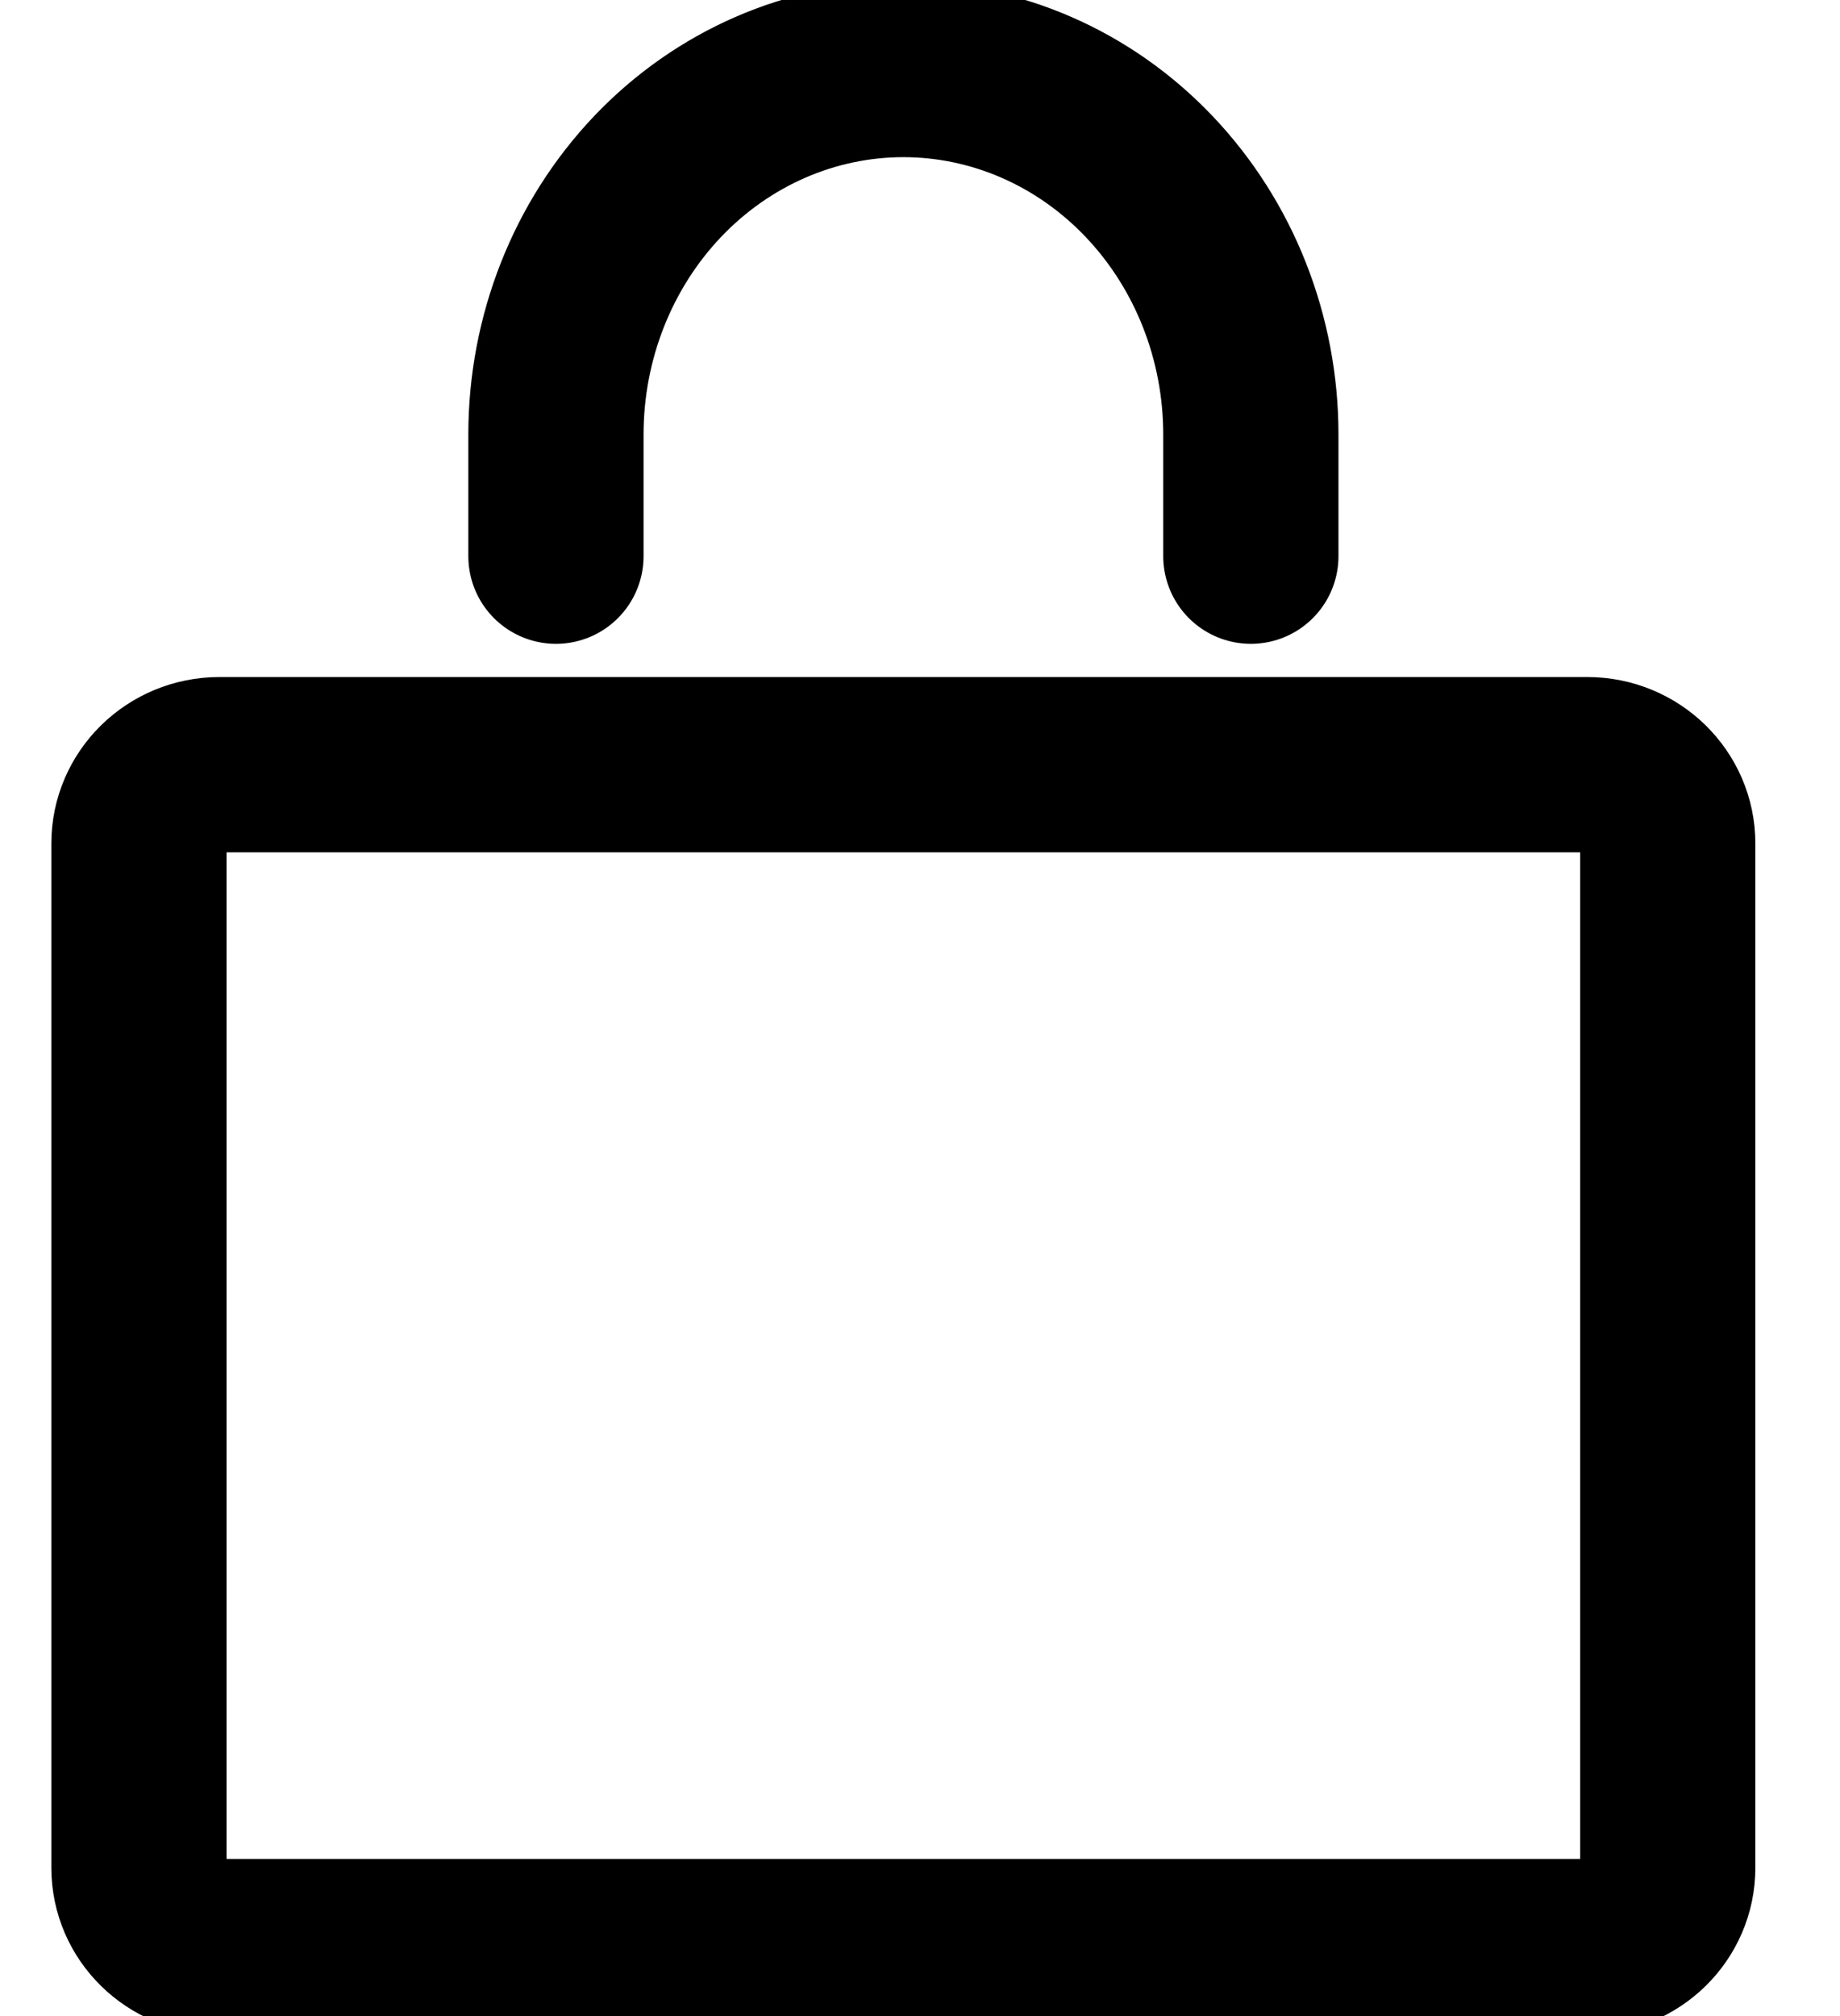
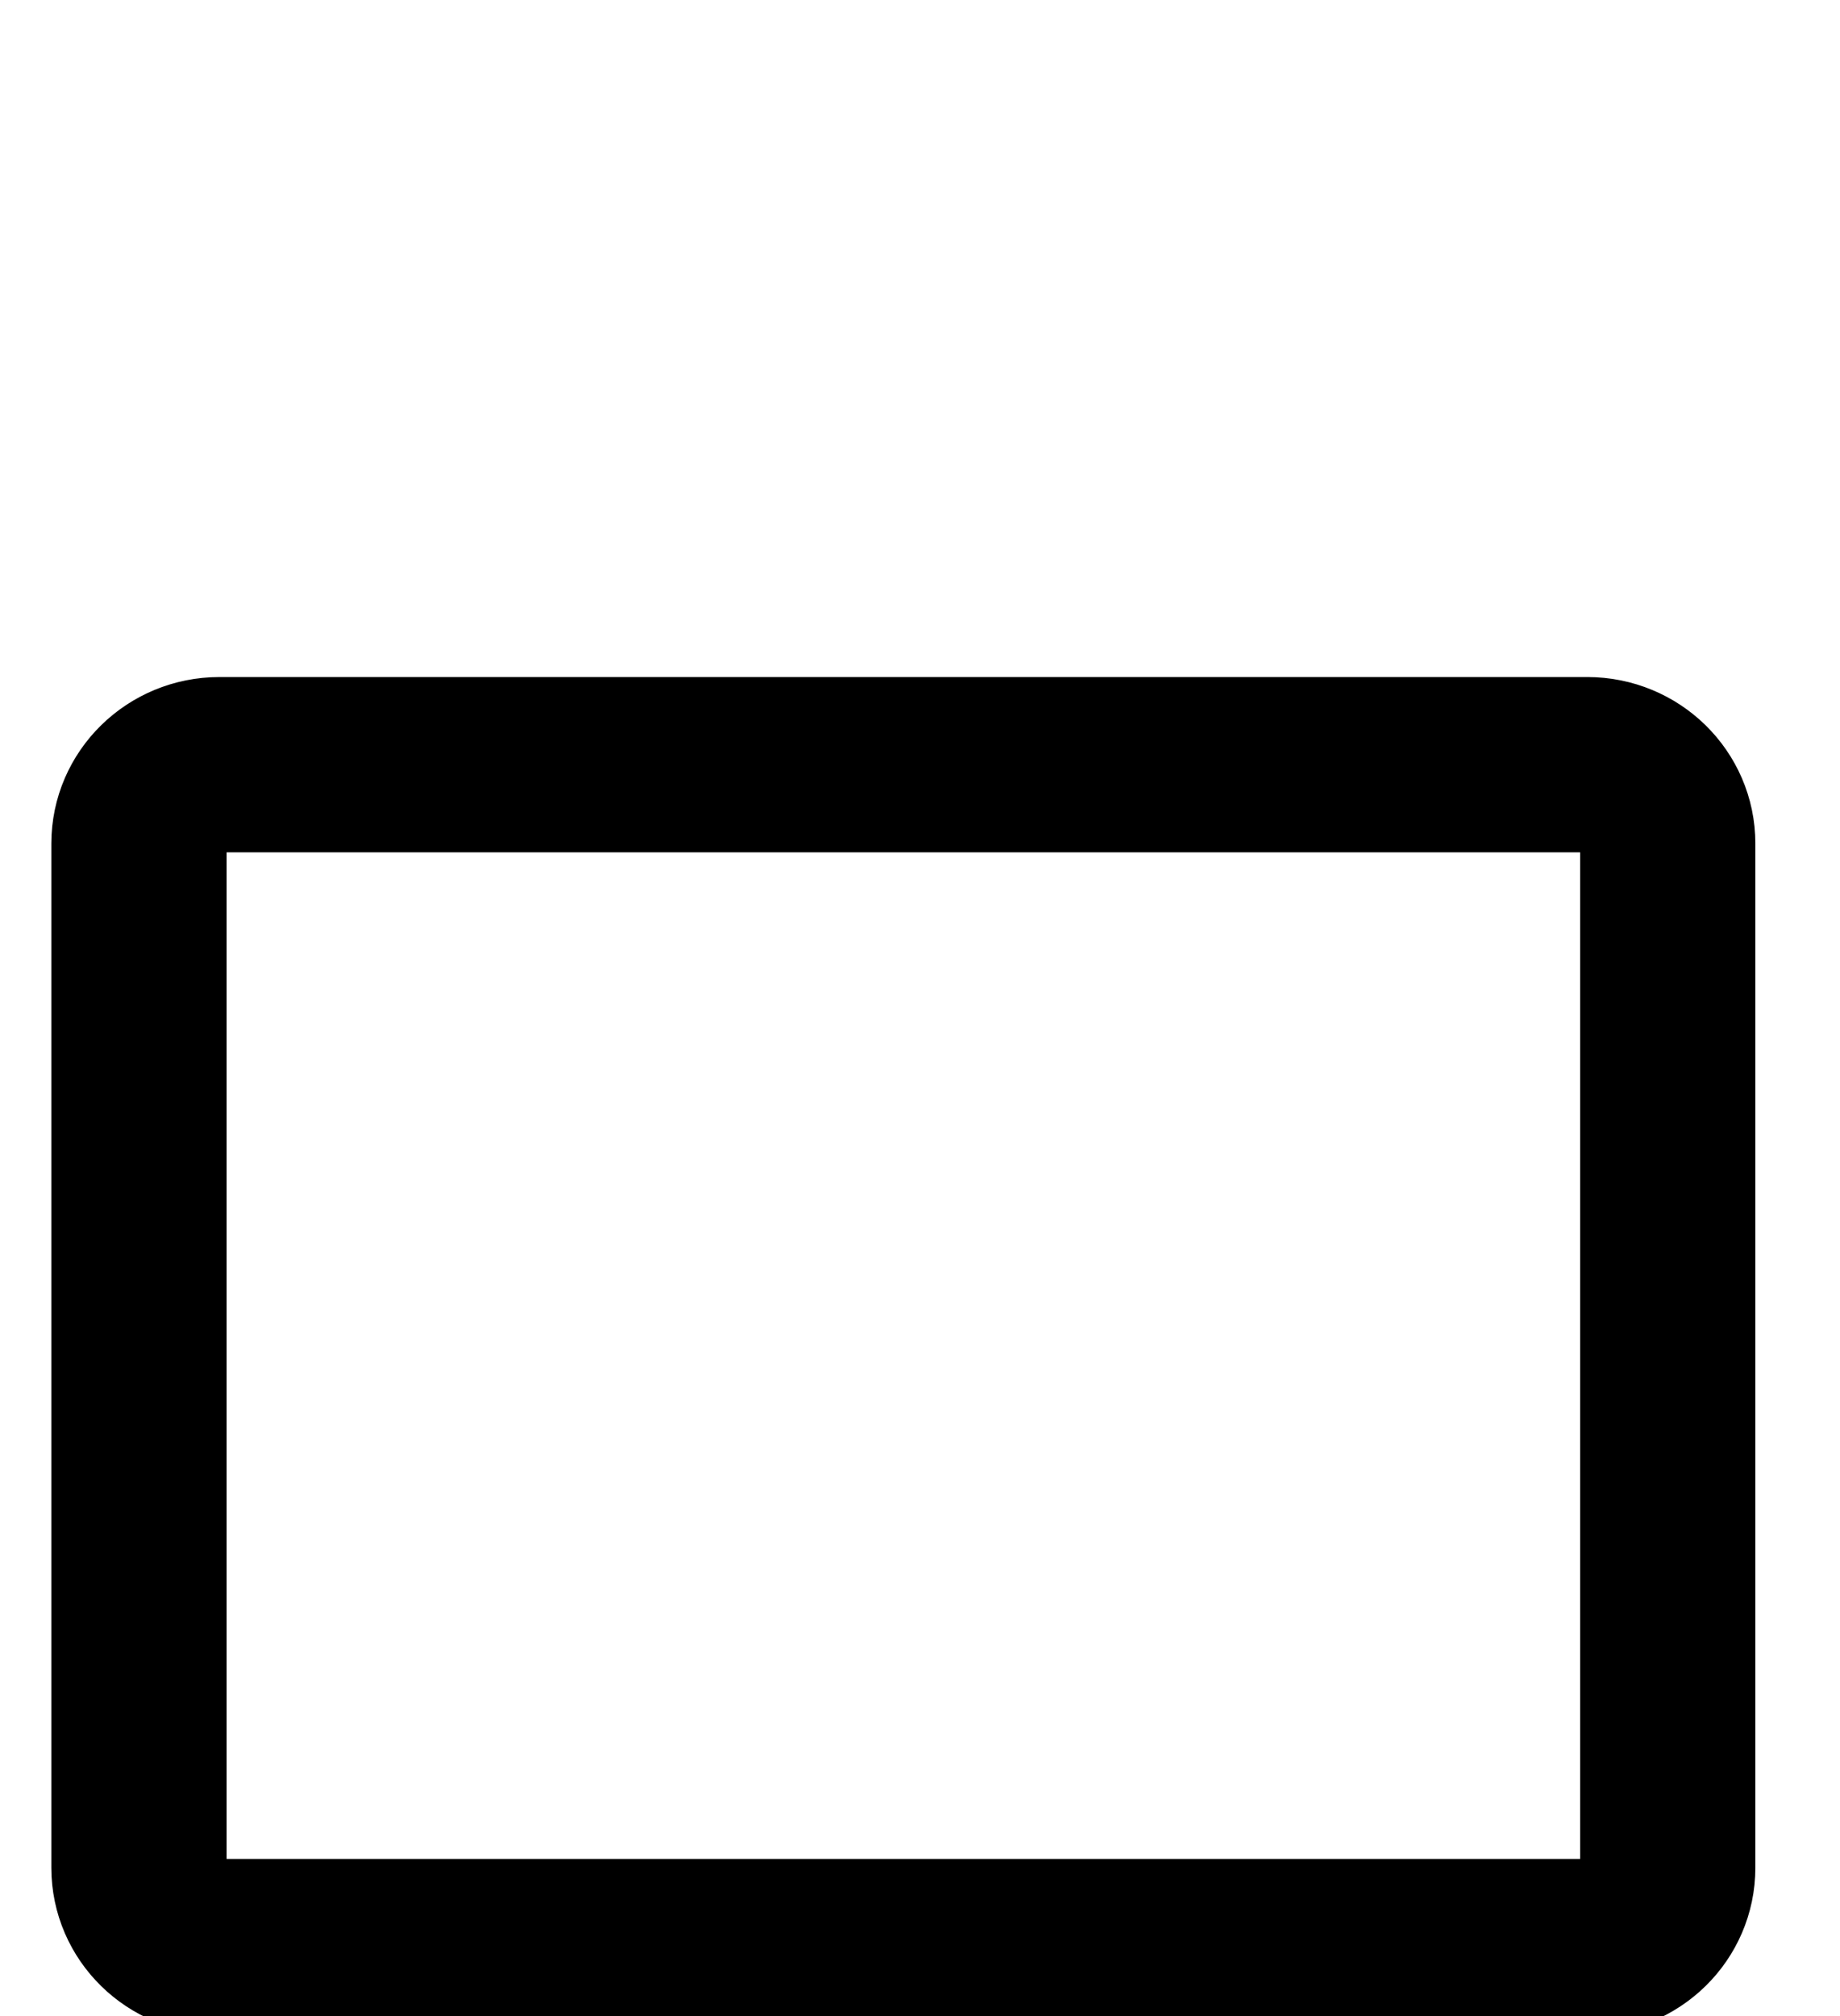
<svg xmlns="http://www.w3.org/2000/svg" width="21" height="23" viewBox="0 0 21 23" fill="none">
-   <path d="M18.116 8.724H2.504C1.997 8.724 1.586 9.127 1.586 9.623V21.308C1.586 21.805 1.997 22.207 2.504 22.207H18.116C18.623 22.207 19.034 21.805 19.034 21.308V9.623C19.034 9.127 18.623 8.724 18.116 8.724Z" stroke="currentColor" stroke-width="2" stroke-linecap="round" stroke-linejoin="round" />
-   <path d="M6.345 6.345V4.957C6.345 3.853 6.763 2.794 7.506 2.013C8.25 1.232 9.259 0.793 10.31 0.793C11.362 0.793 12.371 1.232 13.114 2.013C13.858 2.794 14.276 3.853 14.276 4.957V6.345" stroke="currentColor" stroke-width="2" stroke-linecap="round" stroke-linejoin="round" />
+   <path d="M18.116 8.724H2.504C1.997 8.724 1.586 9.127 1.586 9.623V21.308C1.586 21.805 1.997 22.207 2.504 22.207H18.116C18.623 22.207 19.034 21.805 19.034 21.308V9.623C19.034 9.127 18.623 8.724 18.116 8.724" stroke="currentColor" stroke-width="2" stroke-linecap="round" stroke-linejoin="round" />
</svg>